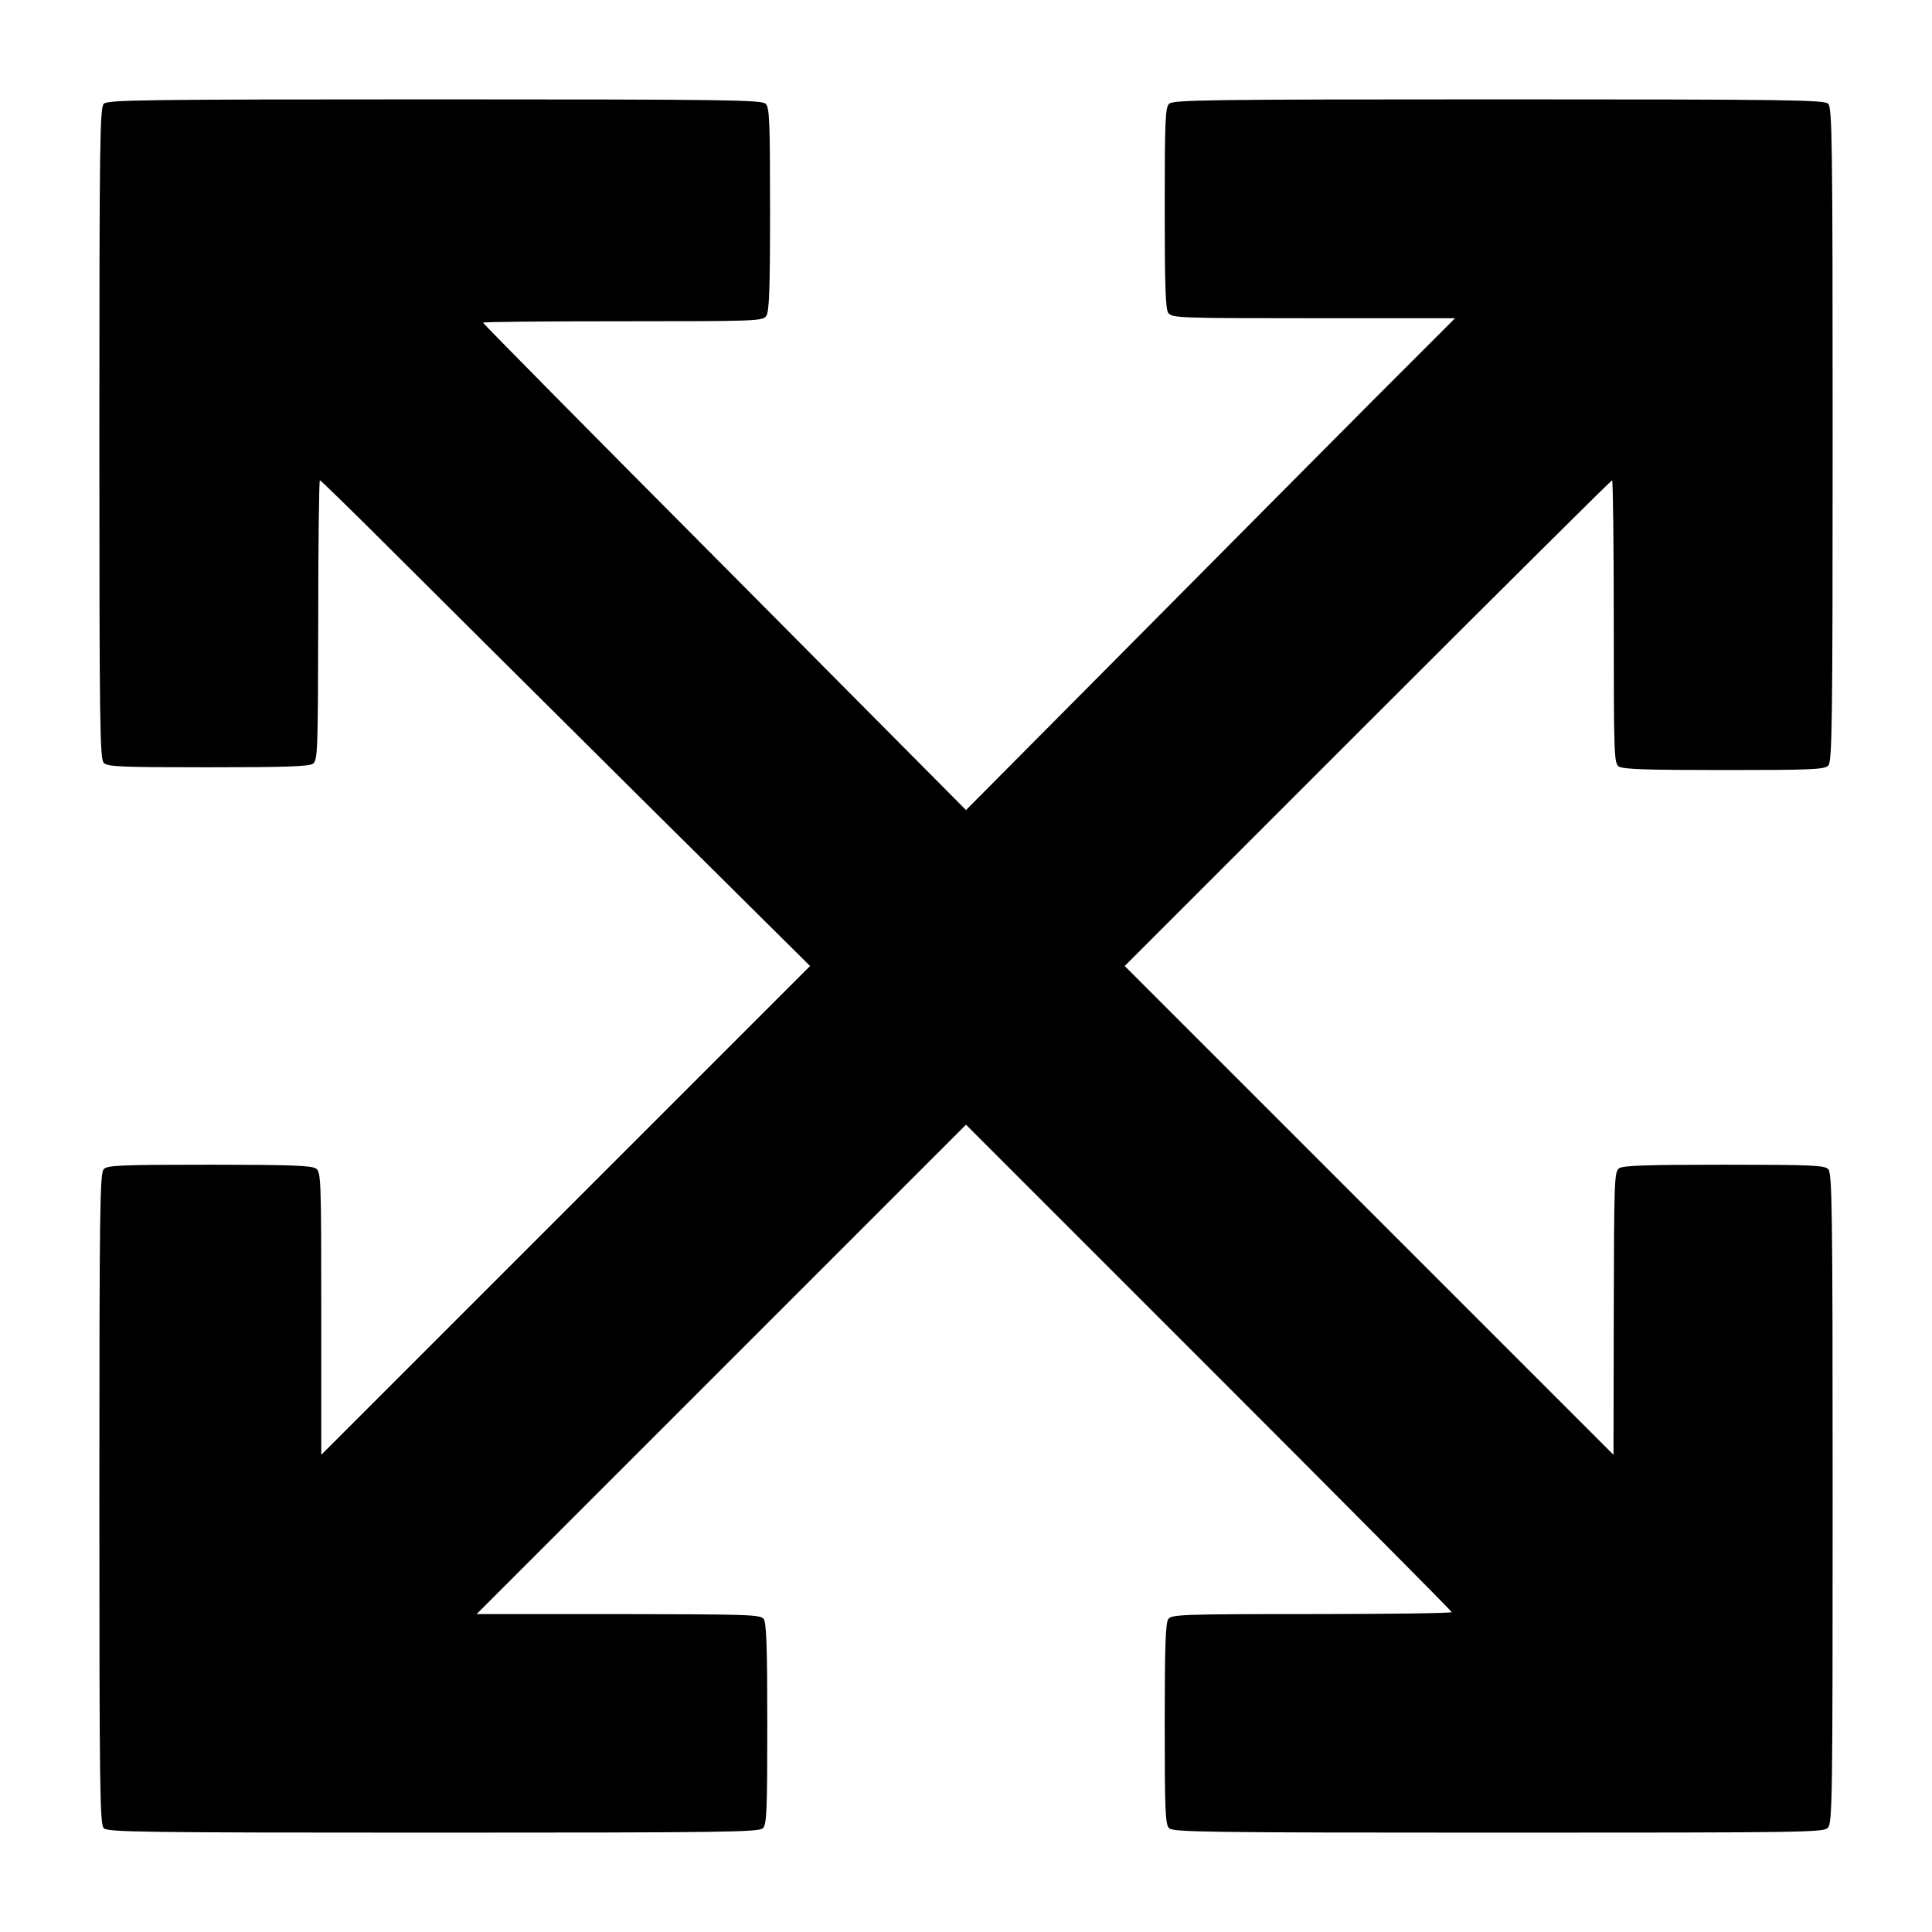
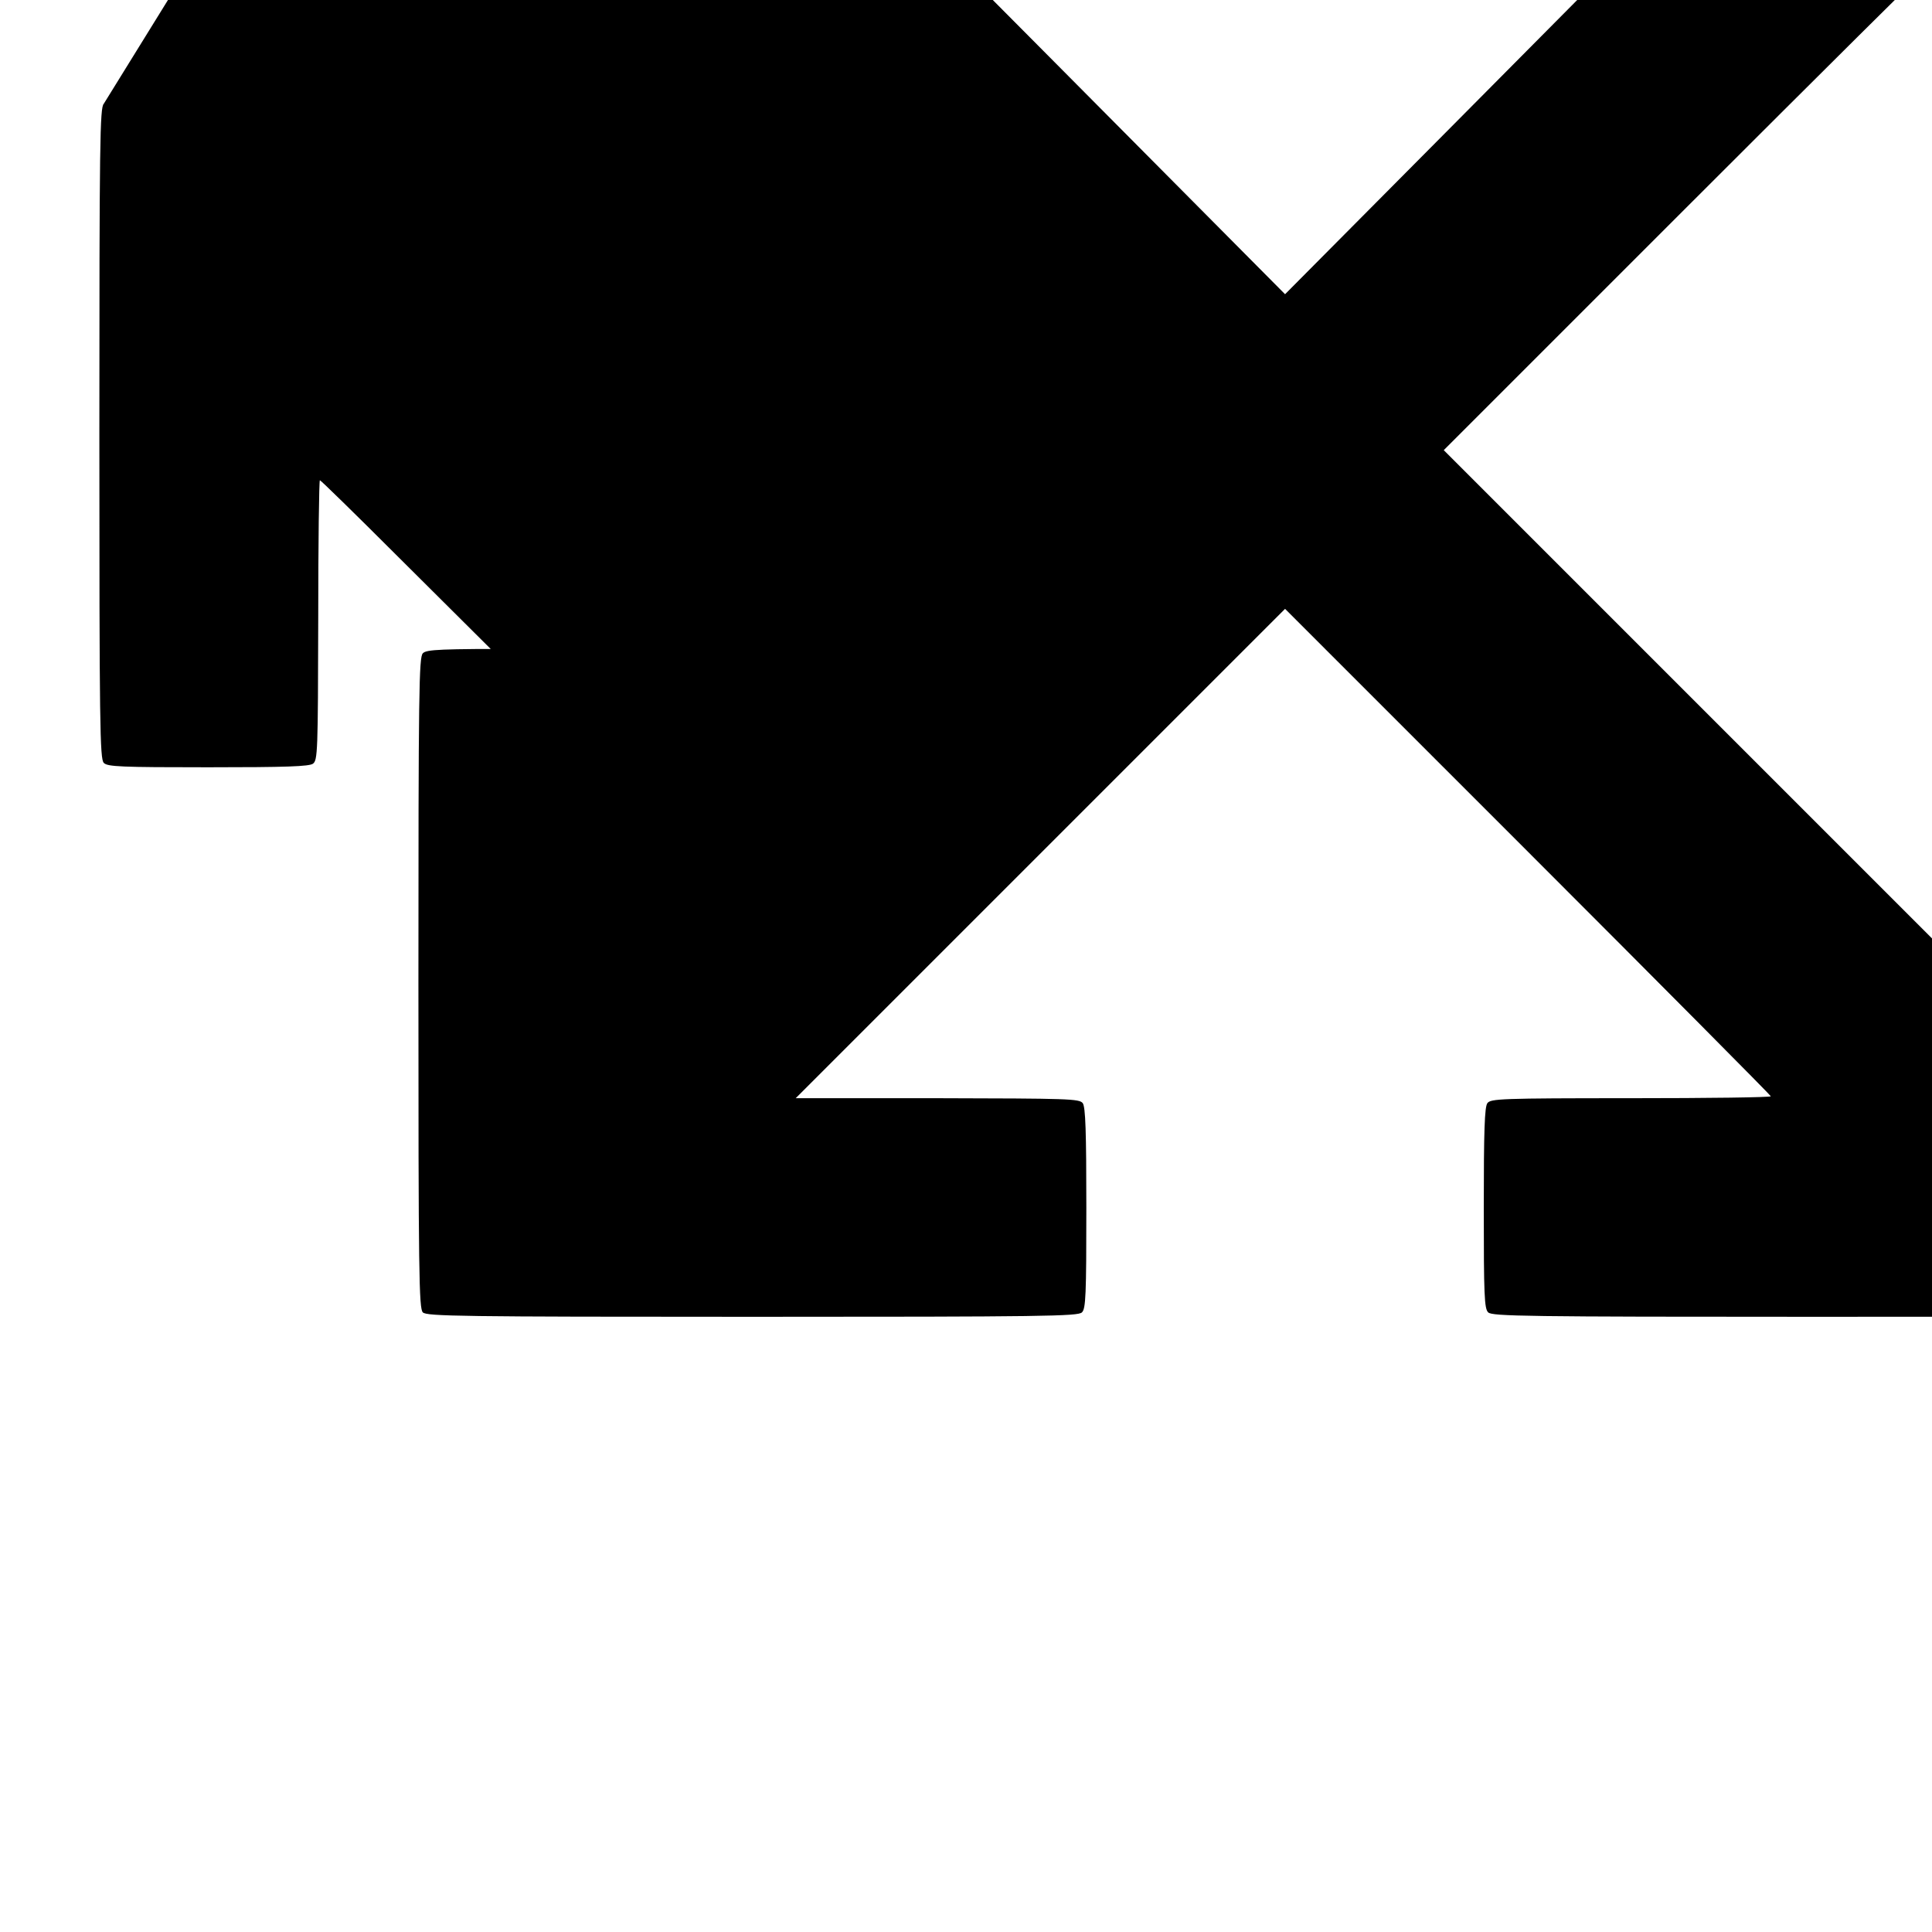
<svg xmlns="http://www.w3.org/2000/svg" version="1.0" width="700pt" height="700pt" viewBox="0 0 700 700" preserveAspectRatio="xMidYMid meet">
  <g transform="translate(0,700) scale(0.1,-0.1)" fill="#000000" stroke="none">
-     <path d="M376 6624 c-14 -14 -16 -136 -16 -1194 0 -1058 2 -1180 16 -1194 13 -14 62 -16 378 -16 284 0 366 3 380 13 17 13 18 43 19 520 0 279 3 507 6 507 3 0 127 -121 276 -270 148 -148 547 -544 885 -880 l615 -610 -885 -885 -886 -886 0 512 c0 488 -1 512 -19 525 -15 11 -91 14 -386 14 -321 0 -370 -2 -383 -16 -14 -14 -16 -136 -16 -1194 0 -1058 2 -1180 16 -1194 14 -14 136 -16 1194 -16 1058 0 1180 2 1194 16 14 13 16 62 16 378 0 278 -3 366 -13 380 -12 16 -50 17 -526 18 l-514 0 887 887 886 886 880 -880 c484 -484 880 -883 880 -886 0 -4 -228 -7 -507 -7 -474 0 -508 -2 -520 -18 -10 -14 -13 -99 -13 -380 0 -316 2 -365 16 -378 14 -14 136 -16 1193 -16 1128 0 1179 1 1194 18 16 17 17 114 17 1195 0 1055 -2 1177 -16 1191 -13 14 -62 16 -378 16 -285 0 -366 -3 -380 -13 -17 -13 -18 -43 -19 -526 l-1 -512 -885 885 -886 886 880 880 c484 484 883 880 886 880 3 0 6 -230 6 -512 0 -484 1 -512 18 -525 15 -10 94 -13 381 -13 316 0 365 2 378 16 14 14 16 136 16 1199 0 1063 -2 1185 -16 1199 -14 14 -136 16 -1194 16 -1058 0 -1180 -2 -1194 -16 -14 -13 -16 -62 -16 -378 0 -286 3 -366 13 -380 13 -18 42 -19 526 -19 l513 0 -296 -296 c-162 -163 -561 -564 -885 -891 l-591 -595 -874 880 c-482 484 -875 882 -876 886 0 3 228 5 506 5 485 0 507 1 520 19 11 15 14 90 14 386 0 321 -2 370 -16 383 -14 14 -136 16 -1199 16 -1063 0 -1185 -2 -1199 -16z" />
+     <path d="M376 6624 c-14 -14 -16 -136 -16 -1194 0 -1058 2 -1180 16 -1194 13 -14 62 -16 378 -16 284 0 366 3 380 13 17 13 18 43 19 520 0 279 3 507 6 507 3 0 127 -121 276 -270 148 -148 547 -544 885 -880 c0 488 -1 512 -19 525 -15 11 -91 14 -386 14 -321 0 -370 -2 -383 -16 -14 -14 -16 -136 -16 -1194 0 -1058 2 -1180 16 -1194 14 -14 136 -16 1194 -16 1058 0 1180 2 1194 16 14 13 16 62 16 378 0 278 -3 366 -13 380 -12 16 -50 17 -526 18 l-514 0 887 887 886 886 880 -880 c484 -484 880 -883 880 -886 0 -4 -228 -7 -507 -7 -474 0 -508 -2 -520 -18 -10 -14 -13 -99 -13 -380 0 -316 2 -365 16 -378 14 -14 136 -16 1193 -16 1128 0 1179 1 1194 18 16 17 17 114 17 1195 0 1055 -2 1177 -16 1191 -13 14 -62 16 -378 16 -285 0 -366 -3 -380 -13 -17 -13 -18 -43 -19 -526 l-1 -512 -885 885 -886 886 880 880 c484 484 883 880 886 880 3 0 6 -230 6 -512 0 -484 1 -512 18 -525 15 -10 94 -13 381 -13 316 0 365 2 378 16 14 14 16 136 16 1199 0 1063 -2 1185 -16 1199 -14 14 -136 16 -1194 16 -1058 0 -1180 -2 -1194 -16 -14 -13 -16 -62 -16 -378 0 -286 3 -366 13 -380 13 -18 42 -19 526 -19 l513 0 -296 -296 c-162 -163 -561 -564 -885 -891 l-591 -595 -874 880 c-482 484 -875 882 -876 886 0 3 228 5 506 5 485 0 507 1 520 19 11 15 14 90 14 386 0 321 -2 370 -16 383 -14 14 -136 16 -1199 16 -1063 0 -1185 -2 -1199 -16z" />
  </g>
</svg>